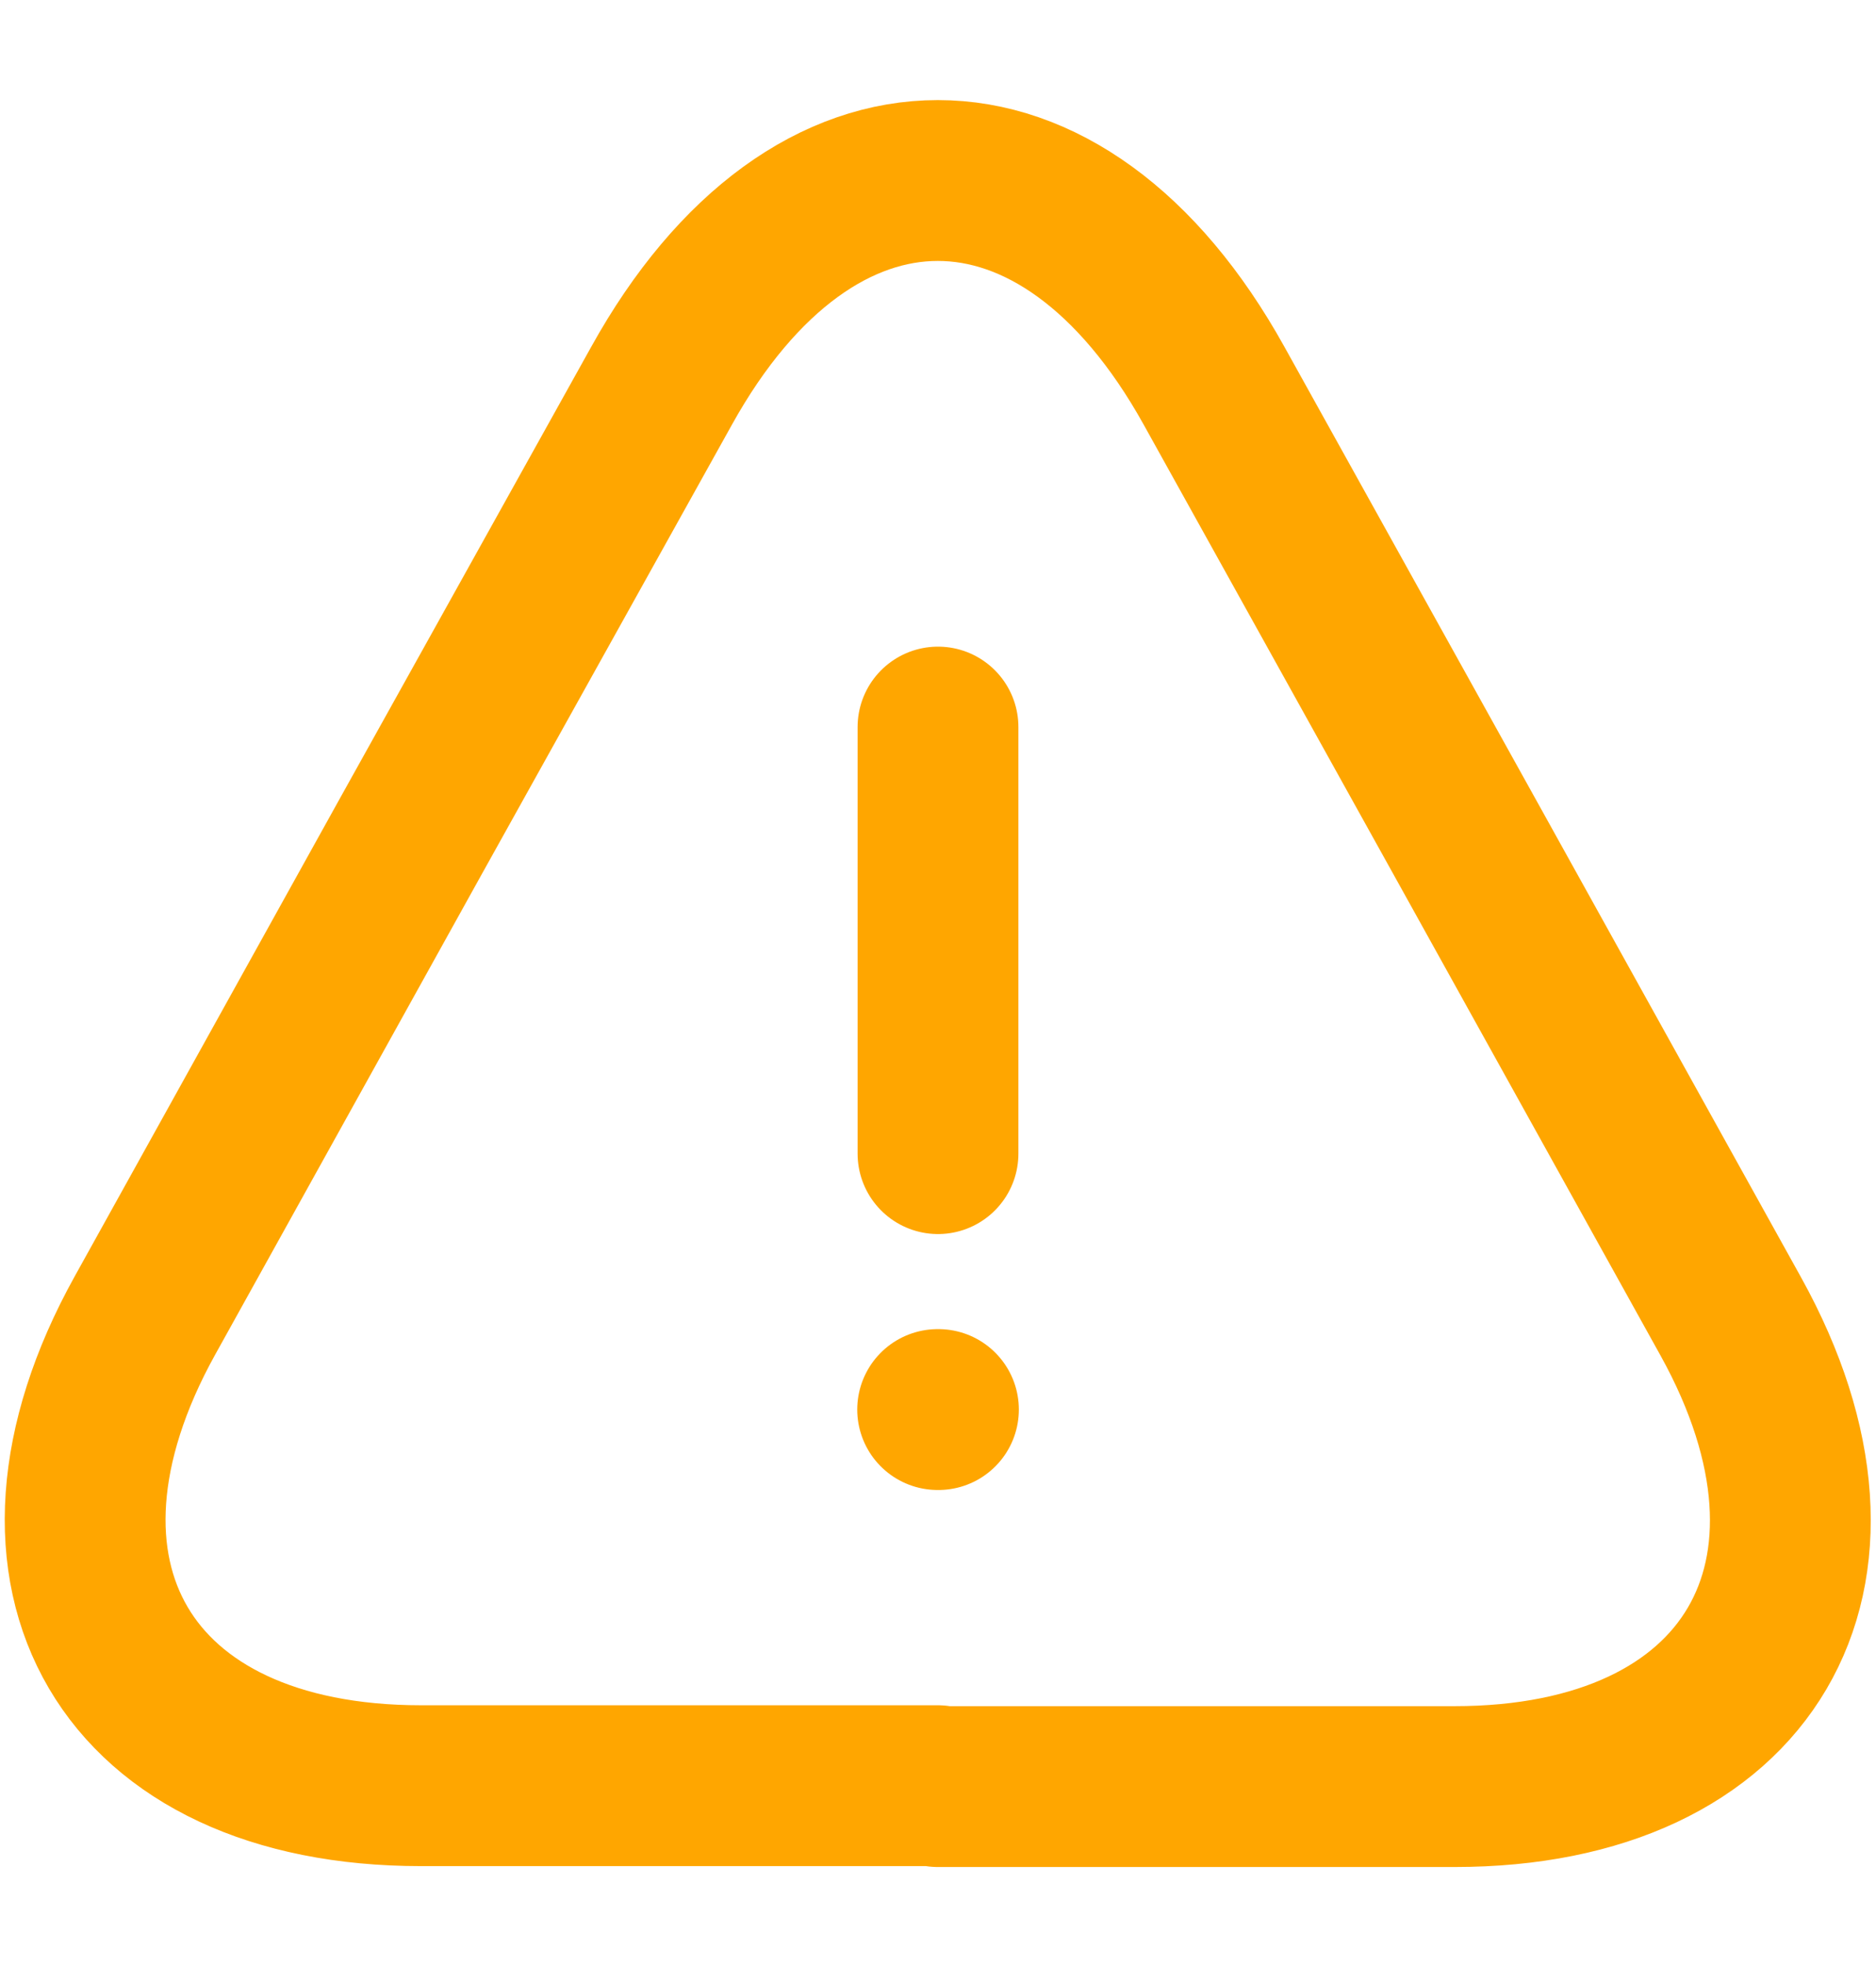
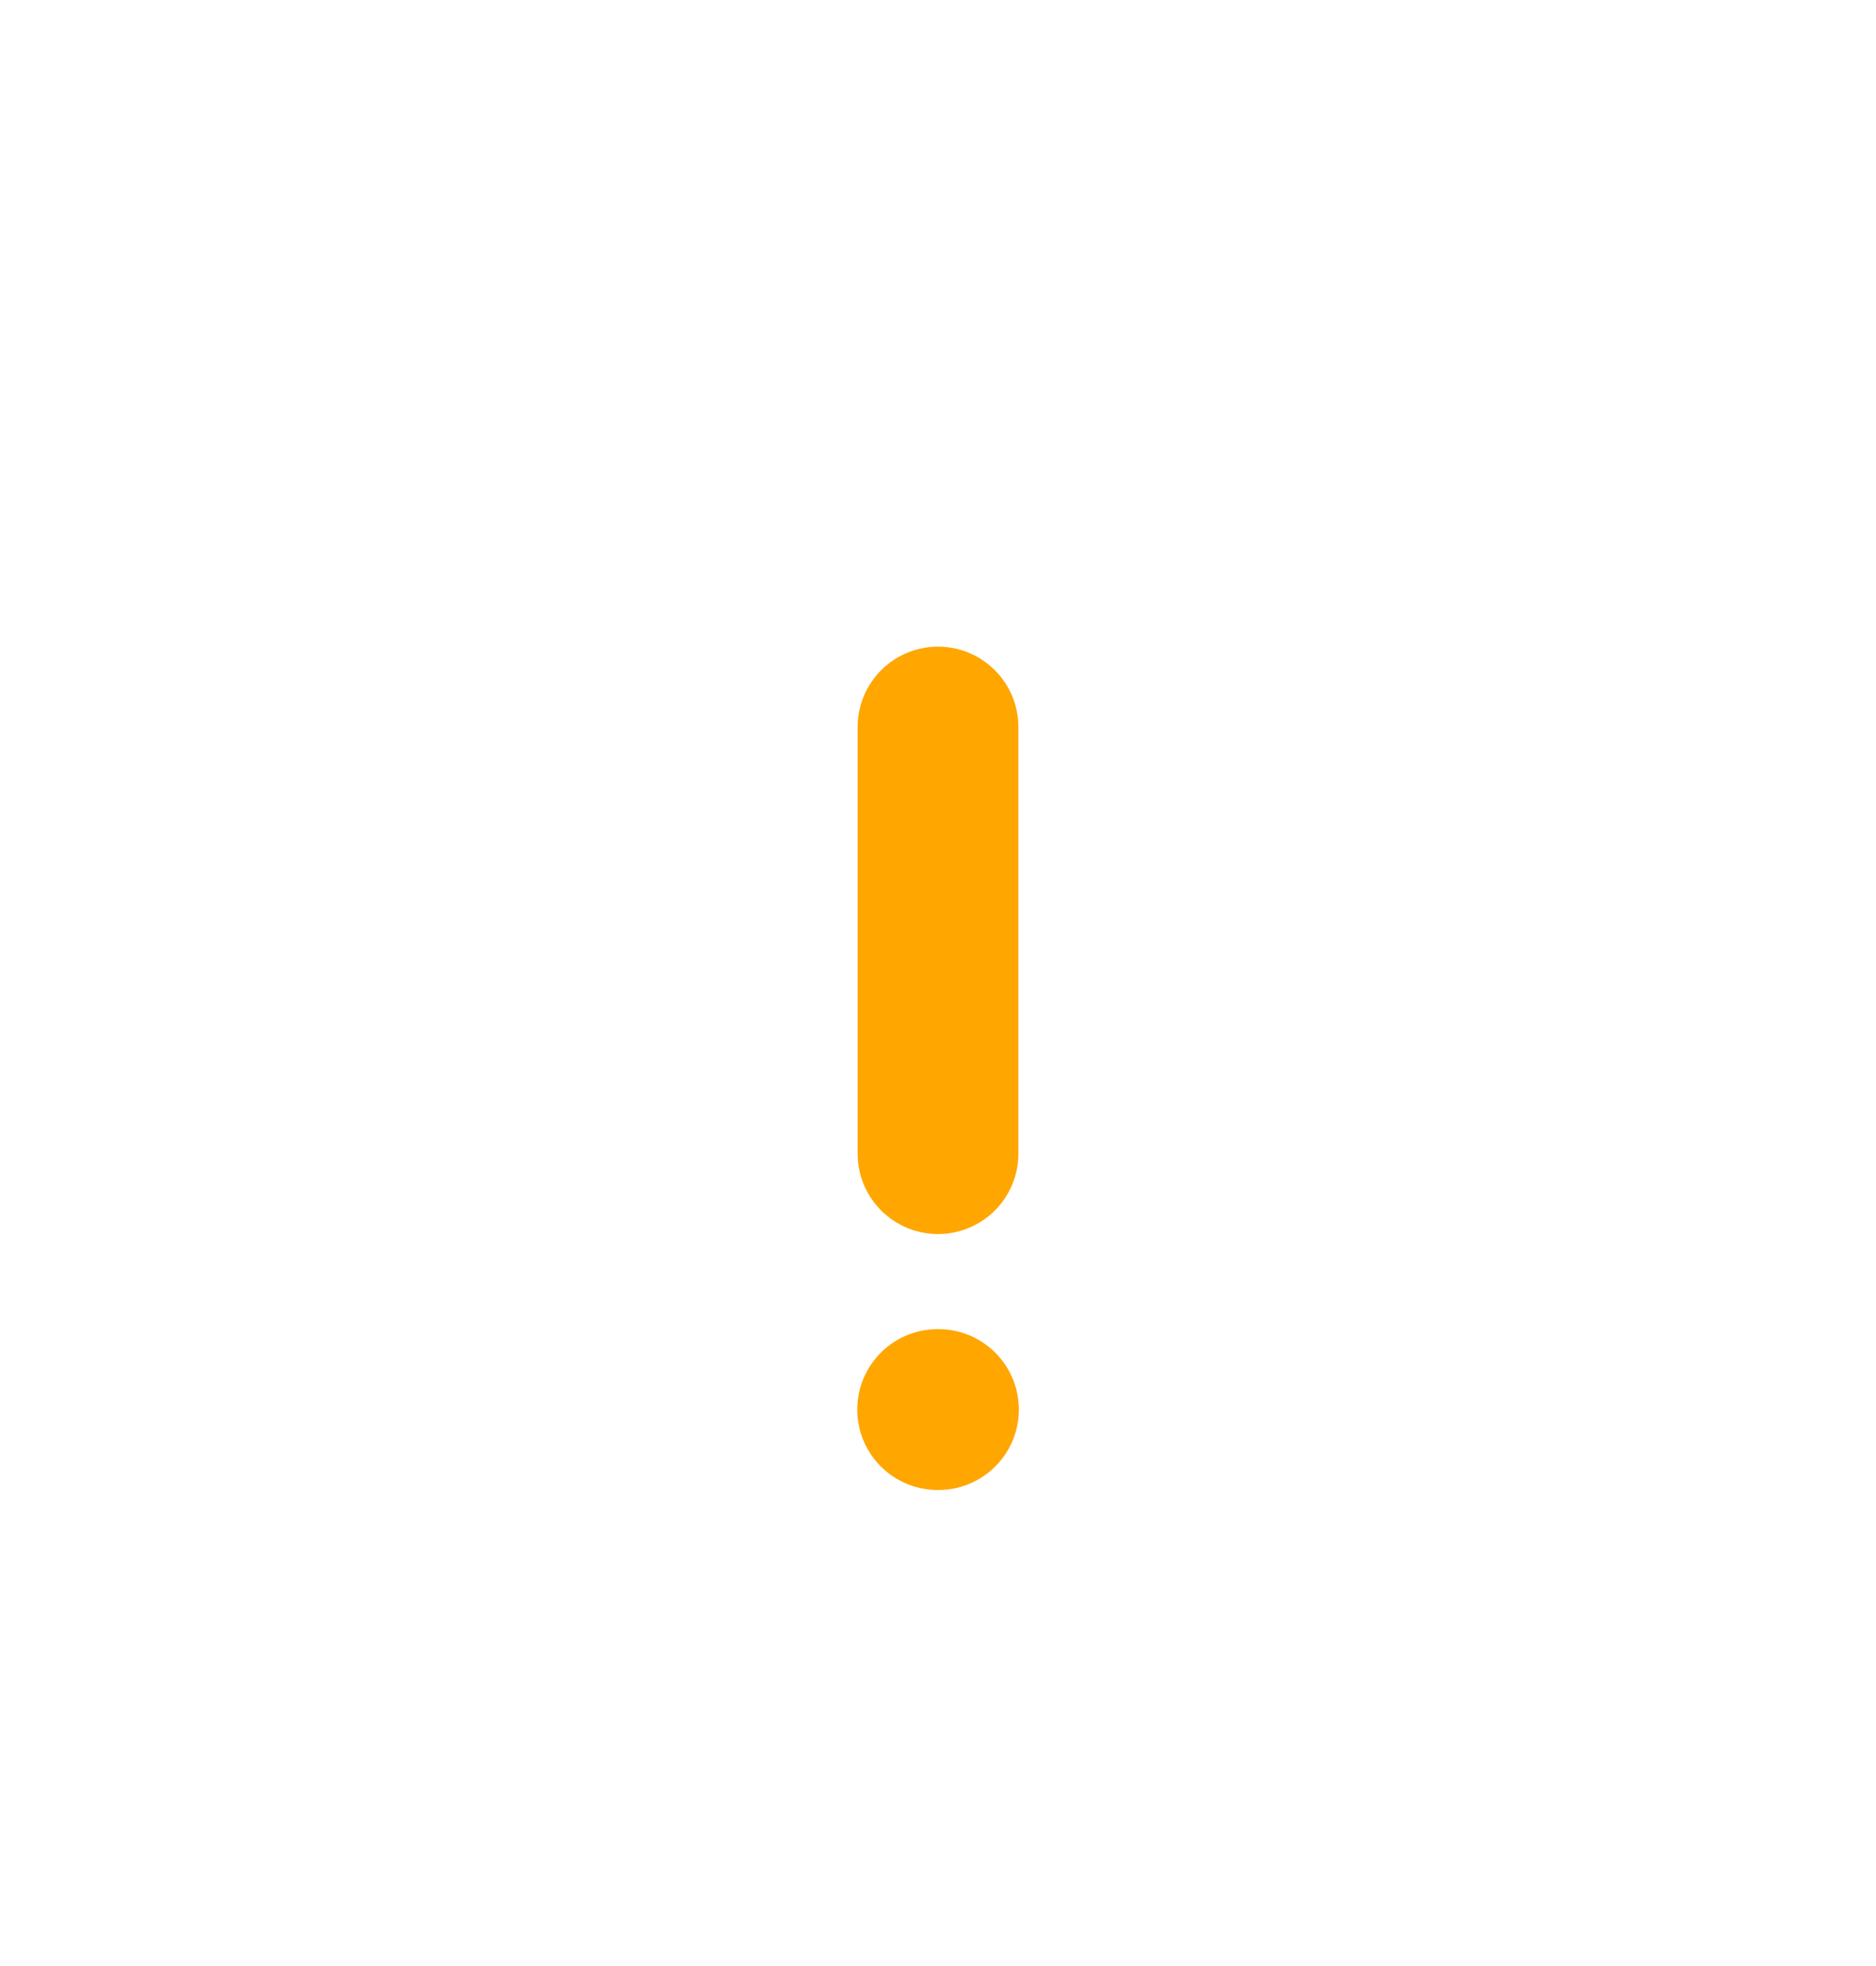
<svg xmlns="http://www.w3.org/2000/svg" width="21" height="22" viewBox="0 0 21 22" fill="none">
  <path d="M10.5 8.136V12.909" stroke="#FFA600" stroke-width="1.8" stroke-linecap="round" stroke-linejoin="round" />
-   <path d="M10.498 19.982H4.713C1.401 19.982 0.017 17.615 1.621 14.723L4.599 9.358L7.405 4.318C9.104 1.254 11.892 1.254 13.591 4.318L16.397 9.368L19.375 14.732C20.979 17.625 19.585 19.992 16.283 19.992H10.498V19.982Z" stroke="#FFA600" stroke-width="1.8" stroke-linecap="round" stroke-linejoin="round" />
  <path d="M10.496 15.773H10.505" stroke="#FFA600" stroke-width="1.8" stroke-linecap="round" stroke-linejoin="round" />
</svg>